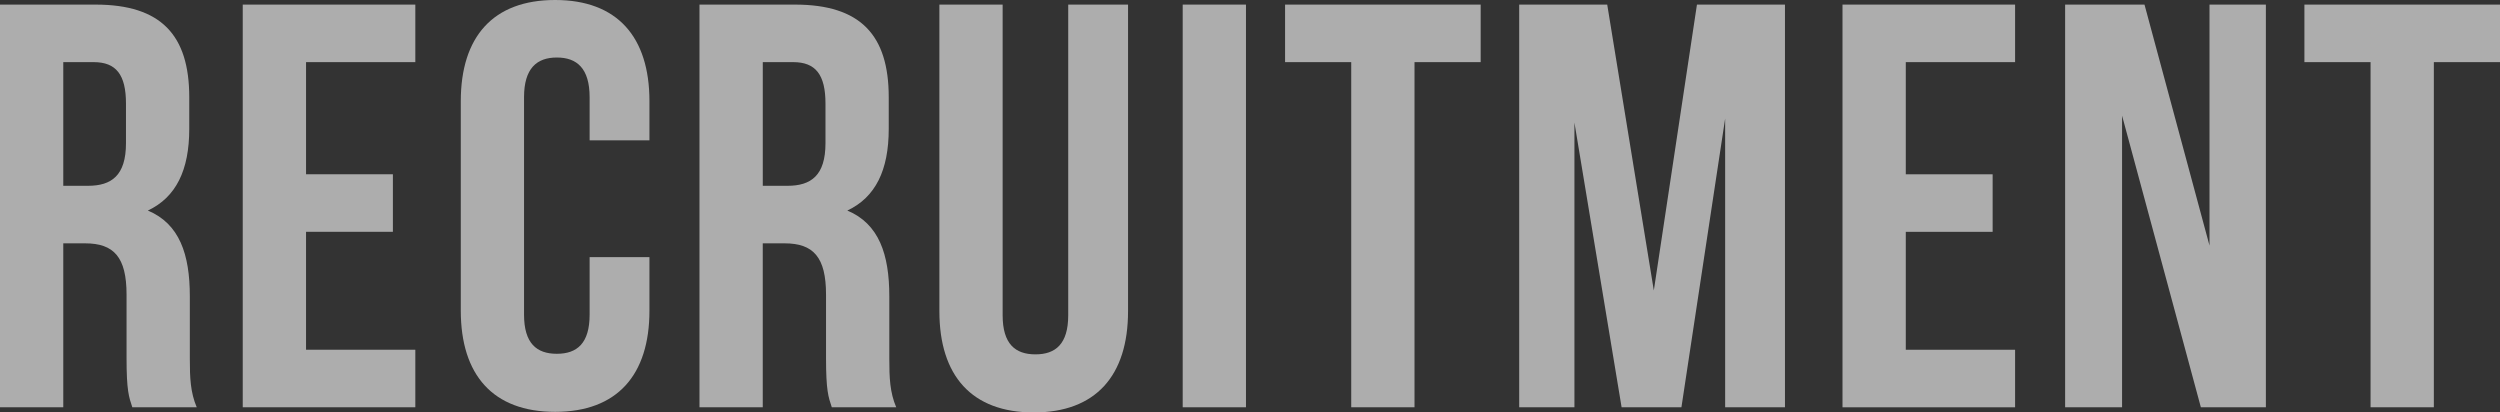
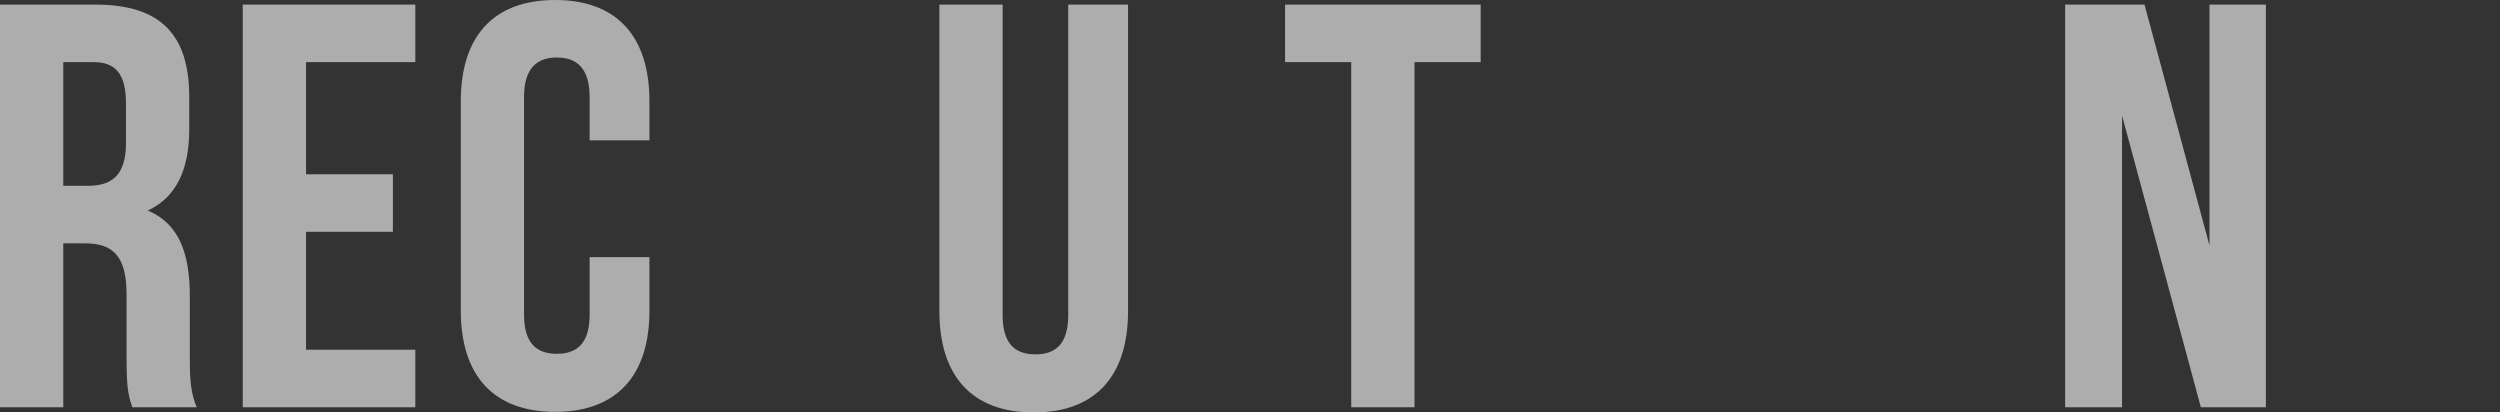
<svg xmlns="http://www.w3.org/2000/svg" id="_レイヤー_1" data-name="レイヤー 1" width="1006.32" height="166.02" viewBox="0 0 1006.32 166.02">
  <rect x="0" y="0" width="1006.32" height="166.02" fill="#333333" stroke="none" />
  <defs>
    <style>
      .cls-1 {
        opacity: .6;
      }

      .cls-2 {
        fill: #fff;
        stroke-width: 0px;
      }
    </style>
  </defs>
  <g class="cls-1">
    <g>
      <path class="cls-2" d="M53.26,163.94c-1.39-4.17-2.32-6.71-2.32-19.91v-25.47c0-15.05-5.09-20.61-16.67-20.61h-8.8v65.99H0V1.85h38.44c26.4,0,37.74,12.27,37.74,37.28v12.74c0,16.67-5.33,27.55-16.67,32.88,12.74,5.33,16.9,17.6,16.9,34.5v25.01c0,7.87.23,13.66,2.78,19.68h-25.93ZM25.47,25.01v49.78h9.96c9.49,0,15.28-4.17,15.28-17.13v-15.98c0-11.58-3.94-16.67-12.97-16.67h-12.27Z" />
      <path class="cls-2" d="M123.19,70.16h34.96v23.16h-34.96v47.47h43.99v23.16h-69.47V1.85h69.47v23.16h-43.99v45.15Z" />
      <path class="cls-2" d="M261.42,103.5v21.53c0,25.93-12.97,40.75-37.97,40.75s-37.97-14.82-37.97-40.75V40.75c0-25.93,12.97-40.75,37.97-40.75s37.97,14.82,37.97,40.75v15.75h-24.08v-17.37c0-11.58-5.09-15.98-13.2-15.98s-13.2,4.4-13.2,15.98v87.53c0,11.58,5.09,15.75,13.2,15.75s13.2-4.17,13.2-15.75v-23.16h24.08Z" />
-       <path class="cls-2" d="M334.82,163.94c-1.39-4.17-2.32-6.71-2.32-19.91v-25.47c0-15.05-5.09-20.61-16.67-20.61h-8.8v65.99h-25.47V1.85h38.44c26.4,0,37.74,12.27,37.74,37.28v12.74c0,16.67-5.33,27.55-16.67,32.88,12.73,5.33,16.9,17.6,16.9,34.5v25.01c0,7.87.23,13.66,2.78,19.68h-25.93ZM307.04,25.01v49.78h9.96c9.49,0,15.28-4.17,15.28-17.13v-15.98c0-11.58-3.94-16.67-12.97-16.67h-12.27Z" />
      <path class="cls-2" d="M403.59,1.85v125.04c0,11.58,5.09,15.75,13.2,15.75s13.2-4.17,13.2-15.75V1.85h24.08v123.42c0,25.93-12.97,40.75-37.97,40.75s-37.97-14.82-37.97-40.75V1.85h25.47Z" />
-       <path class="cls-2" d="M476.07,1.85h25.47v162.09h-25.47V1.85Z" />
      <path class="cls-2" d="M517.28,1.85h78.73v23.16h-26.63v138.93h-25.47V25.01h-26.63V1.85Z" />
-       <path class="cls-2" d="M665.71,116.93L683.07,1.85h35.43v162.09h-24.08V47.7l-17.6,116.24h-24.08l-18.99-114.62v114.62h-22.23V1.85h35.43l18.76,115.08Z" />
-       <path class="cls-2" d="M767.13,70.16h34.96v23.16h-34.96v47.47h44v23.16h-69.47V1.85h69.47v23.16h-44v45.15Z" />
      <path class="cls-2" d="M854.19,46.54v117.4h-22.92V1.85h31.95l26.17,97.02V1.85h22.69v162.09h-26.17l-31.72-117.4Z" />
-       <path class="cls-2" d="M927.59,1.85h78.73v23.16h-26.63v138.93h-25.47V25.01h-26.63V1.85Z" />
    </g>
  </g>
</svg>